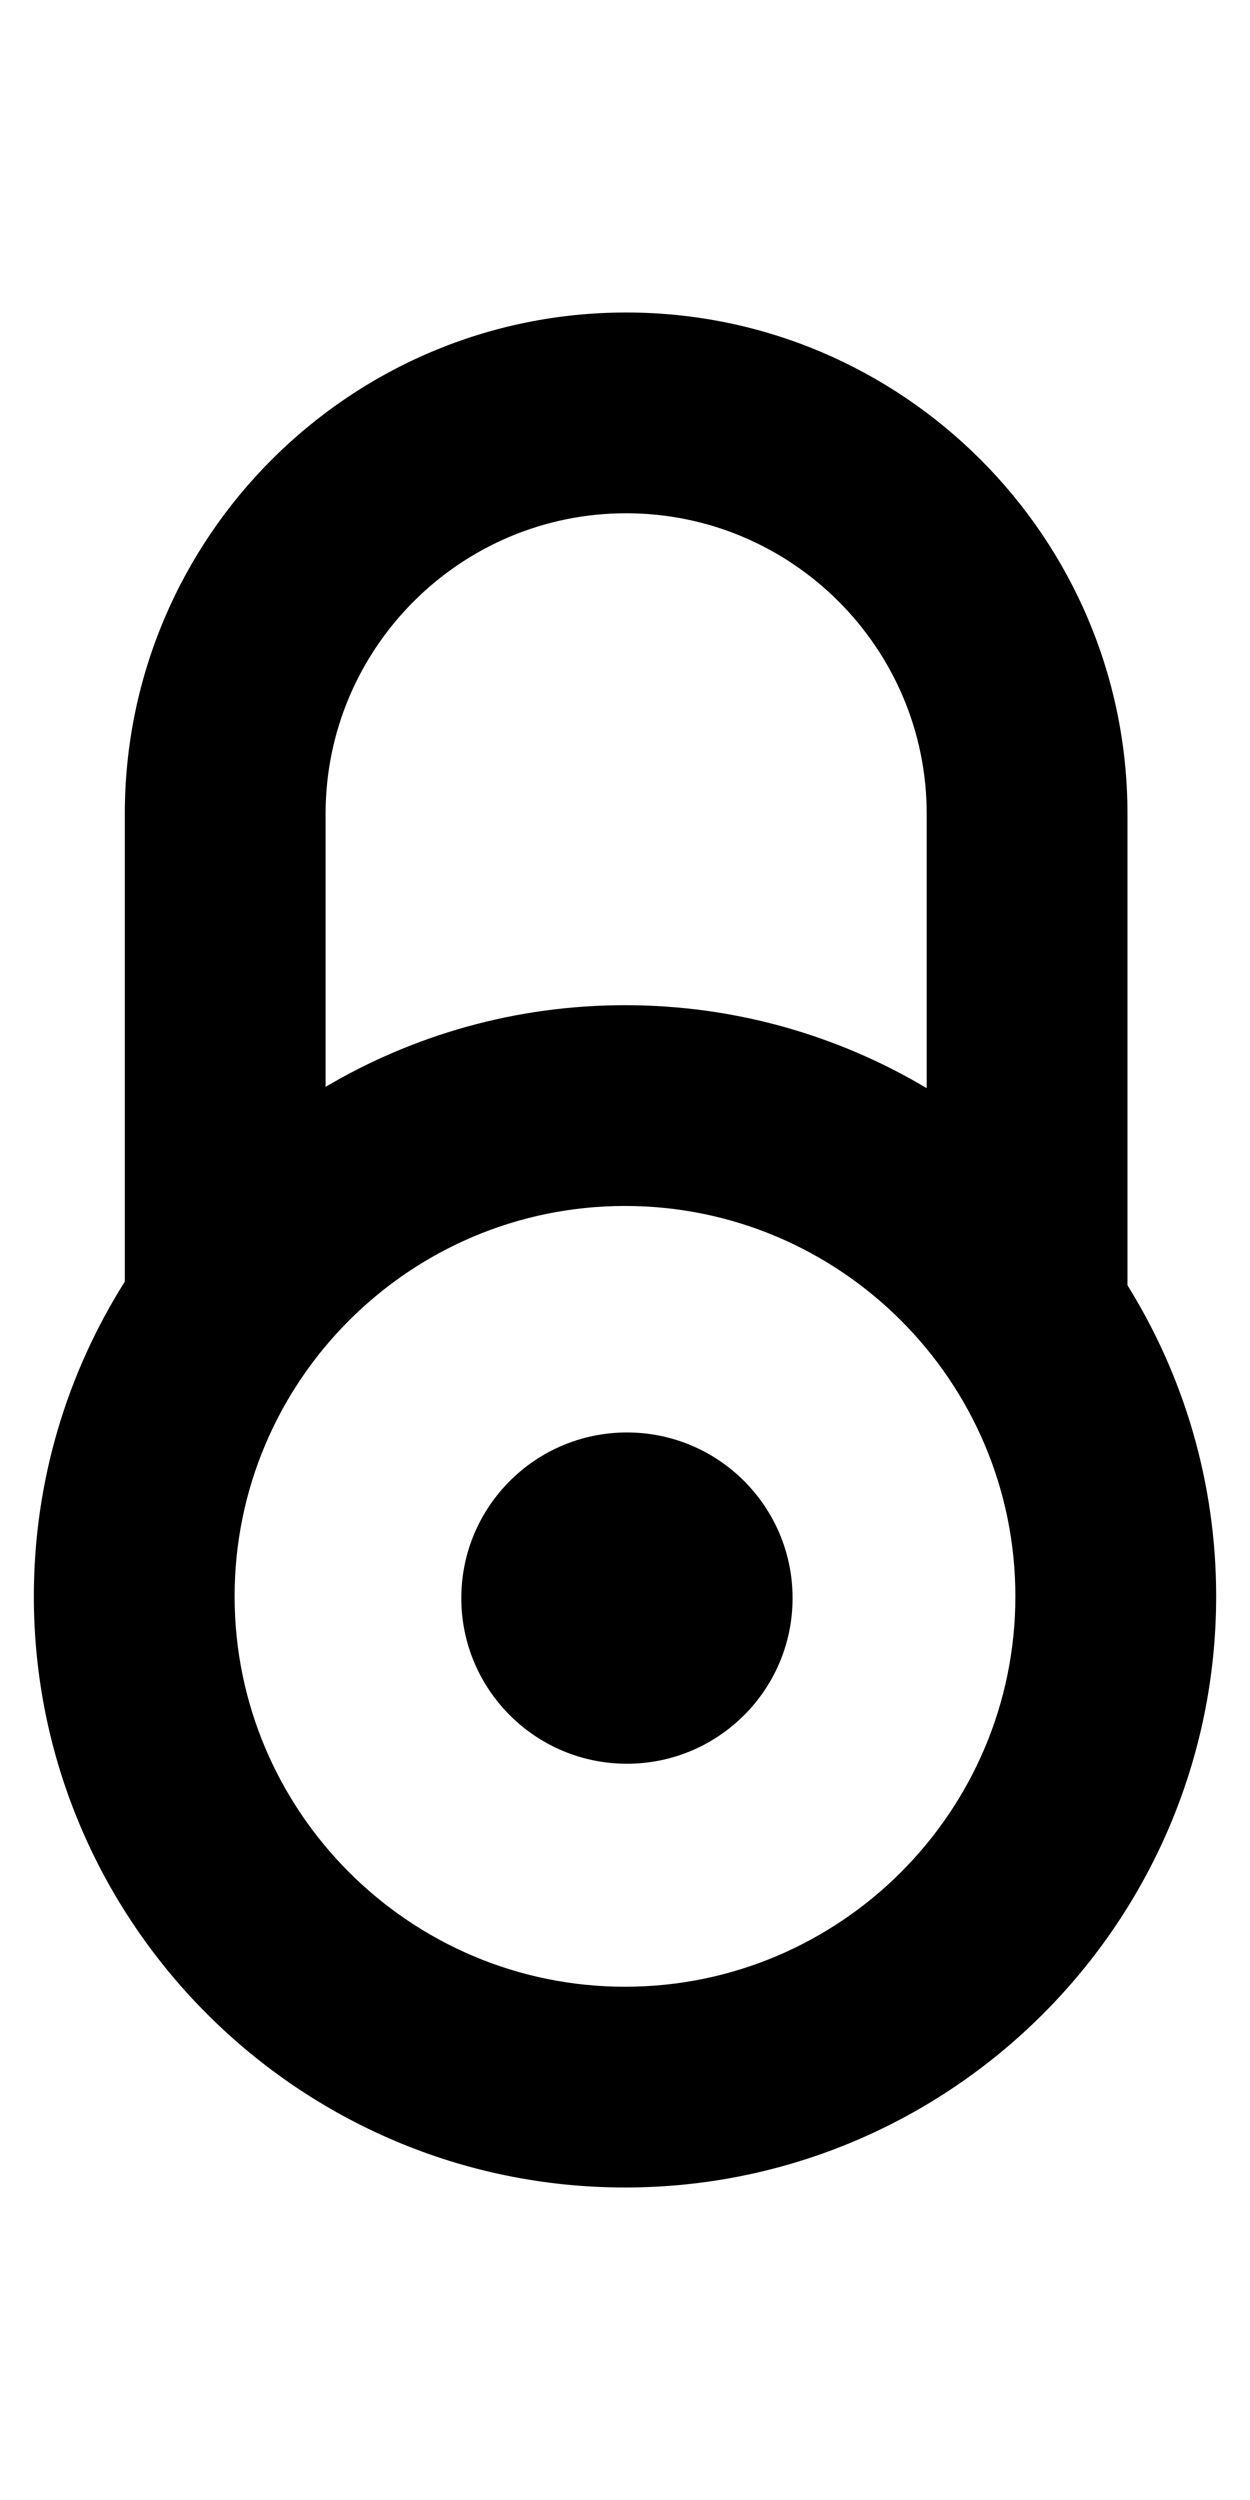
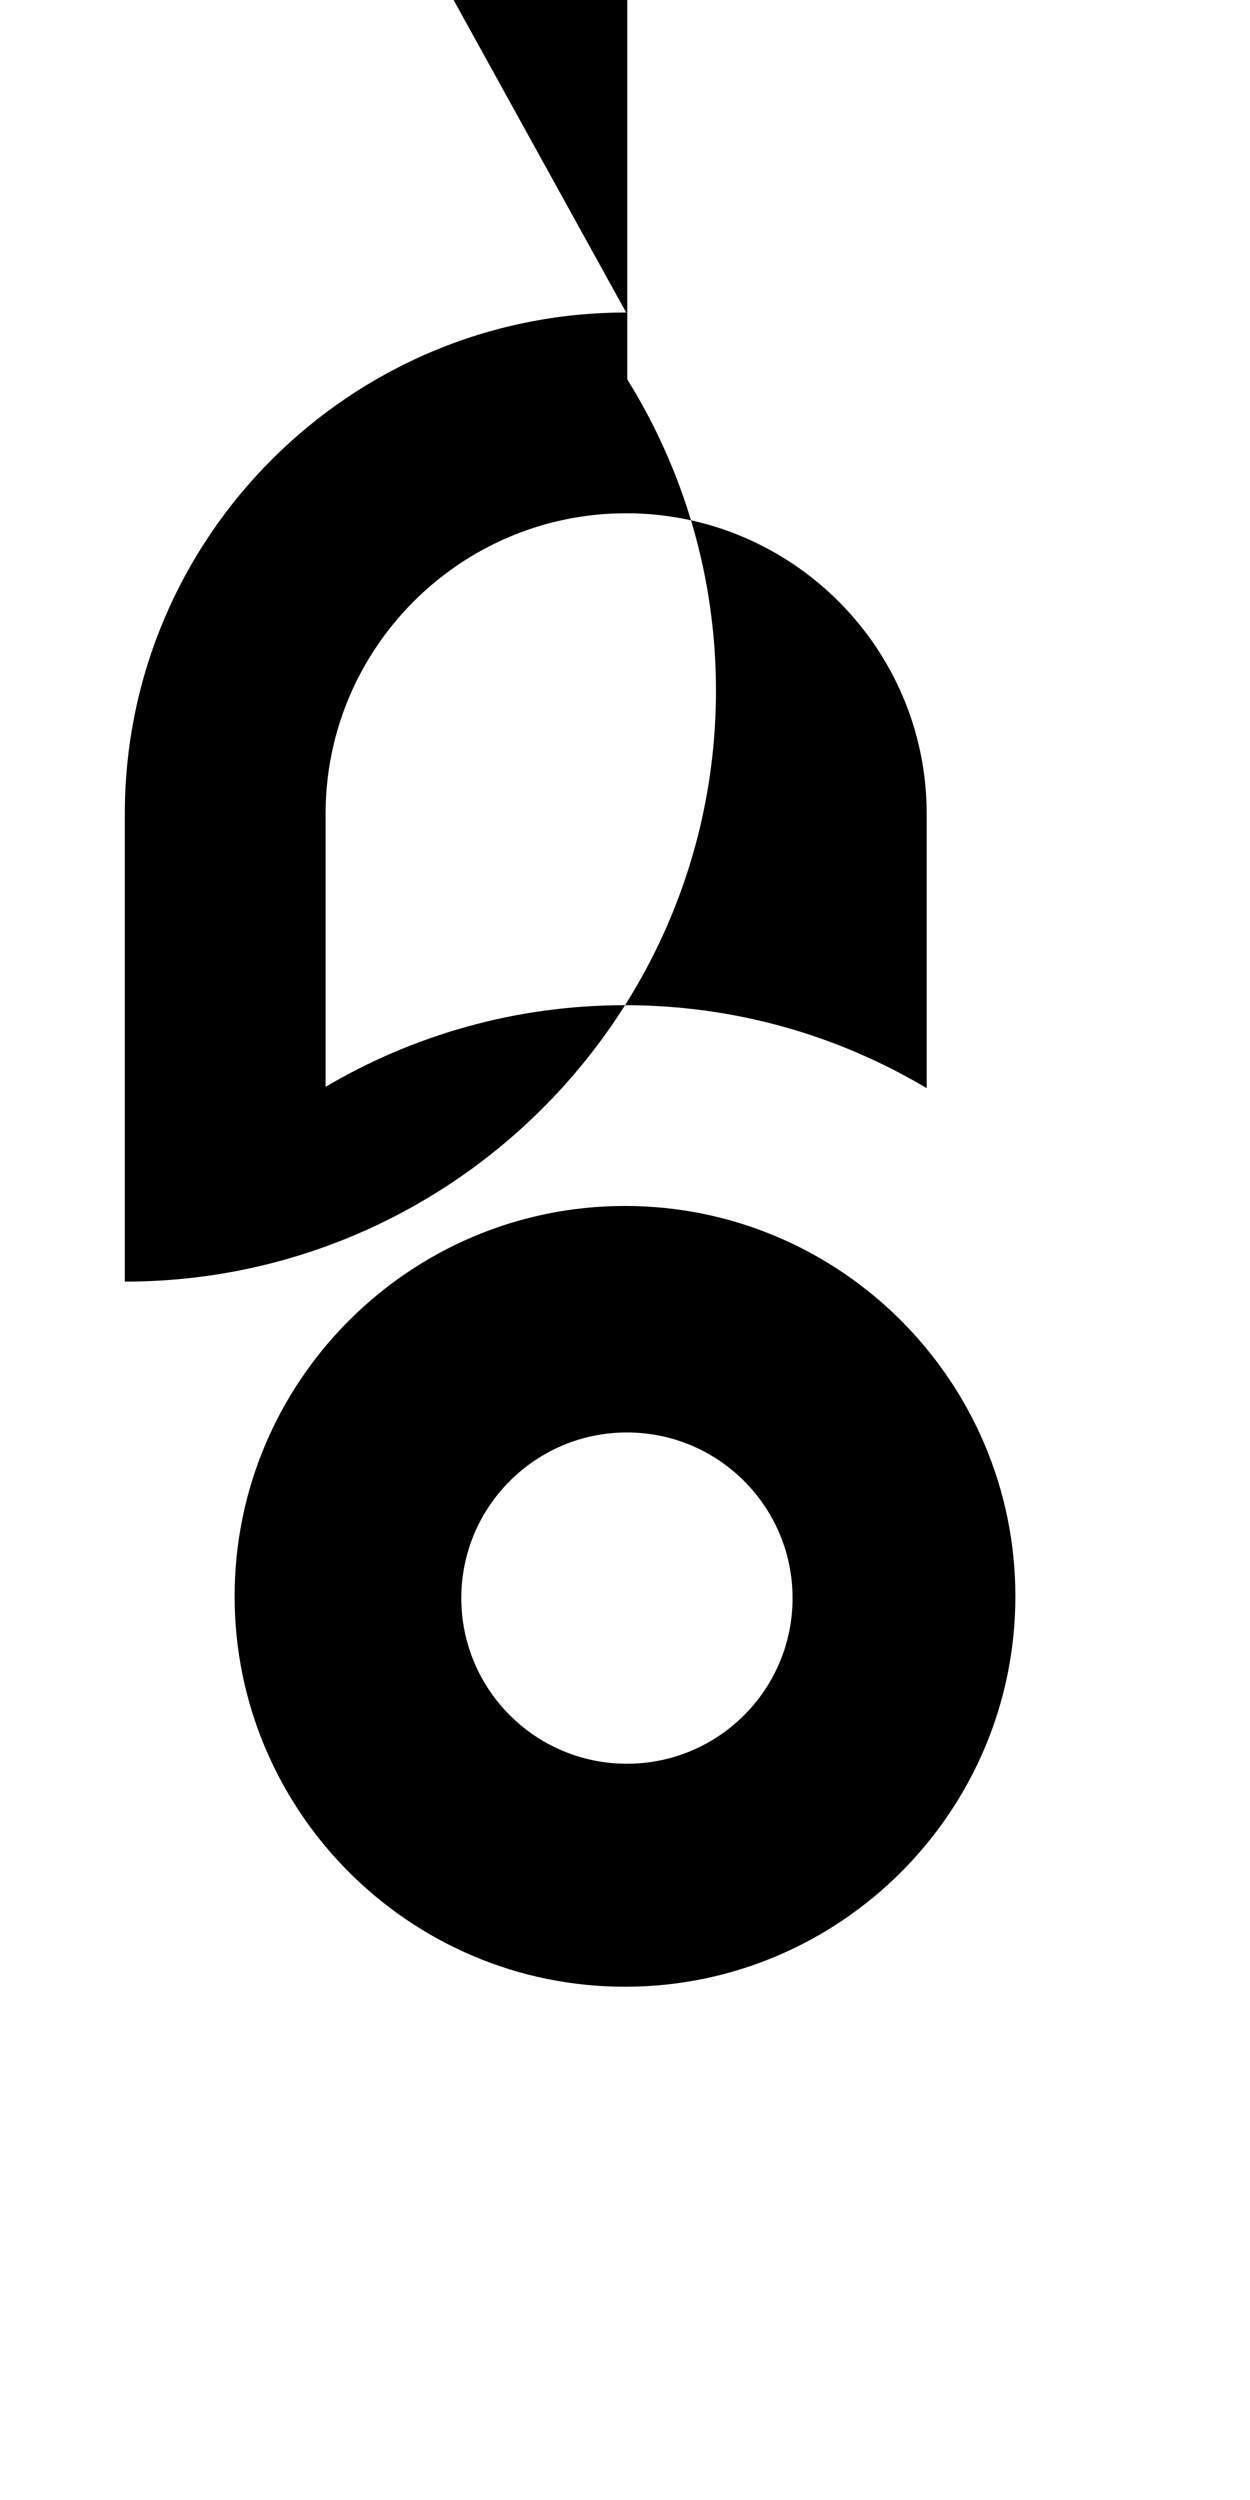
<svg xmlns="http://www.w3.org/2000/svg" xmlns:ns1="http://sodipodi.sourceforge.net/DTD/sodipodi-0.dtd" xmlns:ns2="http://www.inkscape.org/namespaces/inkscape" ns1:docname="closed-access.svg" ns2:version="1.0 (1.0+r73+1)" id="svg8" version="1.1" viewBox="0 0 256 512" height="512" width="256">
  <title id="title833">Closed Access</title>
  <defs id="defs2" />
  <ns1:namedview ns2:window-maximized="1" ns2:window-y="27" ns2:window-x="51" ns2:window-height="713" ns2:window-width="1315" ns2:guide-bbox="true" showguides="true" units="px" showgrid="true" ns2:document-rotation="0" ns2:current-layer="layer6" ns2:document-units="px" ns2:cy="256" ns2:cx="128" ns2:zoom="0.75" ns2:pageshadow="2" ns2:pageopacity="0.0" borderopacity="1.0" bordercolor="#666666" pagecolor="#ffffff" id="base">
    <ns2:grid empspacing="4" id="grid10" type="xygrid" />
    <ns1:guide ns2:color="rgb(0,0,255)" ns2:locked="true" ns2:label="baseline" id="guide23" orientation="0,1" position="256,64" />
  </ns1:namedview>
  <g ns2:label="icon" id="layer6" ns2:groupmode="layer">
-     <path d="m 128.235,64 c -56.609,0 -102.673,46.06 -102.673,102.673 v 95.804 C 13.768,281.153 6.931,303.258 6.931,326.932 6.931,393.683 61.248,448 128.002,448 c 66.755,0 121.068,-54.317 121.068,-121.068 0,-23.36 -6.657,-45.191 -18.163,-63.71 v -96.55 c 0,-56.613 -46.06,-102.673 -102.671,-102.673 z m 0,41.117 c 33.938,0 61.553,27.613 61.553,61.556 v 56.183 c -18.099,-10.786 -39.23,-16.994 -61.786,-16.994 -22.363,0 -43.324,6.103 -61.321,16.719 v -55.908 c 0,-33.943 27.616,-61.556 61.554,-61.556 z m -0.233,141.864 c 44.083,0 79.947,35.865 79.947,79.951 0,44.082 -35.864,79.954 -79.947,79.954 -44.085,0 -79.954,-35.872 -79.954,-79.954 0,-44.086 35.869,-79.951 79.954,-79.951 z m 0.395,46.388 c -18.734,0 -33.922,15.188 -33.922,33.93 0,18.731 15.188,33.917 33.922,33.917 18.736,0 33.922,-15.186 33.922,-33.917 0,-18.742 -15.186,-33.93 -33.922,-33.93 z" style="fill-opacity:1;fill-rule:nonzero;stroke:none;stroke-width:0.265" id="path4" />
+     <path d="m 128.235,64 c -56.609,0 -102.673,46.06 -102.673,102.673 v 95.804 c 66.755,0 121.068,-54.317 121.068,-121.068 0,-23.36 -6.657,-45.191 -18.163,-63.71 v -96.55 c 0,-56.613 -46.06,-102.673 -102.671,-102.673 z m 0,41.117 c 33.938,0 61.553,27.613 61.553,61.556 v 56.183 c -18.099,-10.786 -39.23,-16.994 -61.786,-16.994 -22.363,0 -43.324,6.103 -61.321,16.719 v -55.908 c 0,-33.943 27.616,-61.556 61.554,-61.556 z m -0.233,141.864 c 44.083,0 79.947,35.865 79.947,79.951 0,44.082 -35.864,79.954 -79.947,79.954 -44.085,0 -79.954,-35.872 -79.954,-79.954 0,-44.086 35.869,-79.951 79.954,-79.951 z m 0.395,46.388 c -18.734,0 -33.922,15.188 -33.922,33.93 0,18.731 15.188,33.917 33.922,33.917 18.736,0 33.922,-15.186 33.922,-33.917 0,-18.742 -15.186,-33.93 -33.922,-33.93 z" style="fill-opacity:1;fill-rule:nonzero;stroke:none;stroke-width:0.265" id="path4" />
  </g>
</svg>